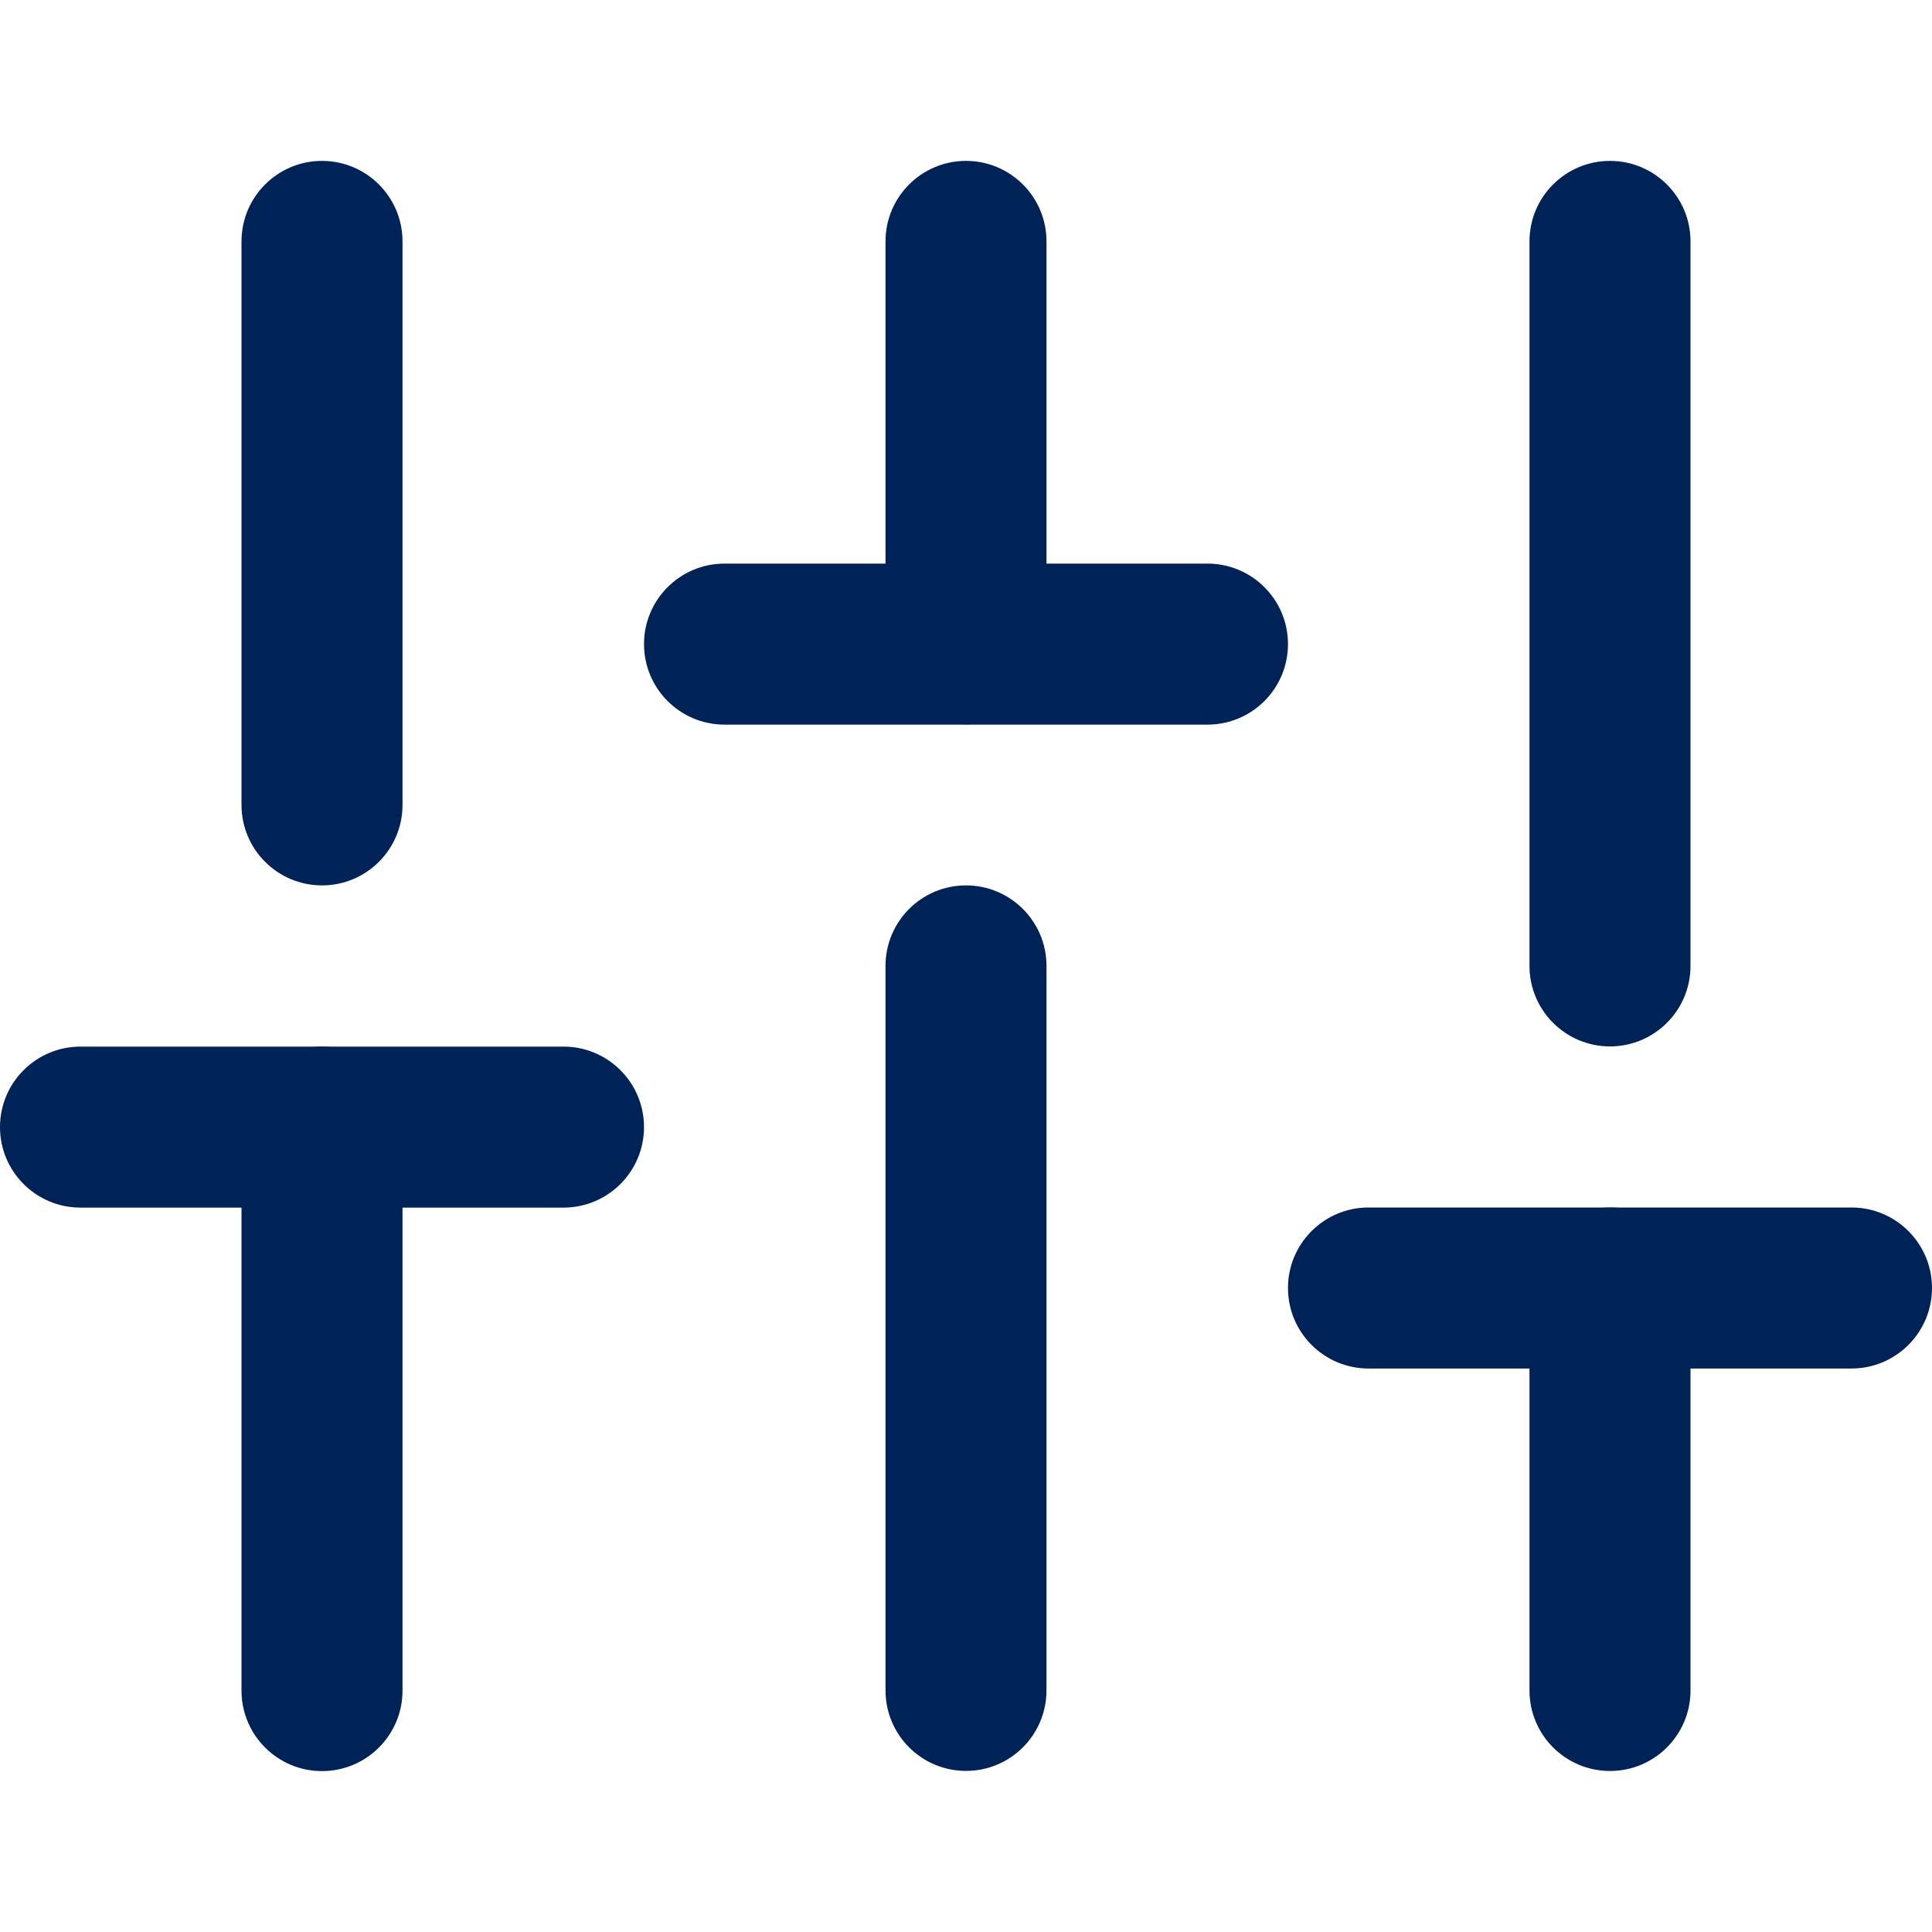
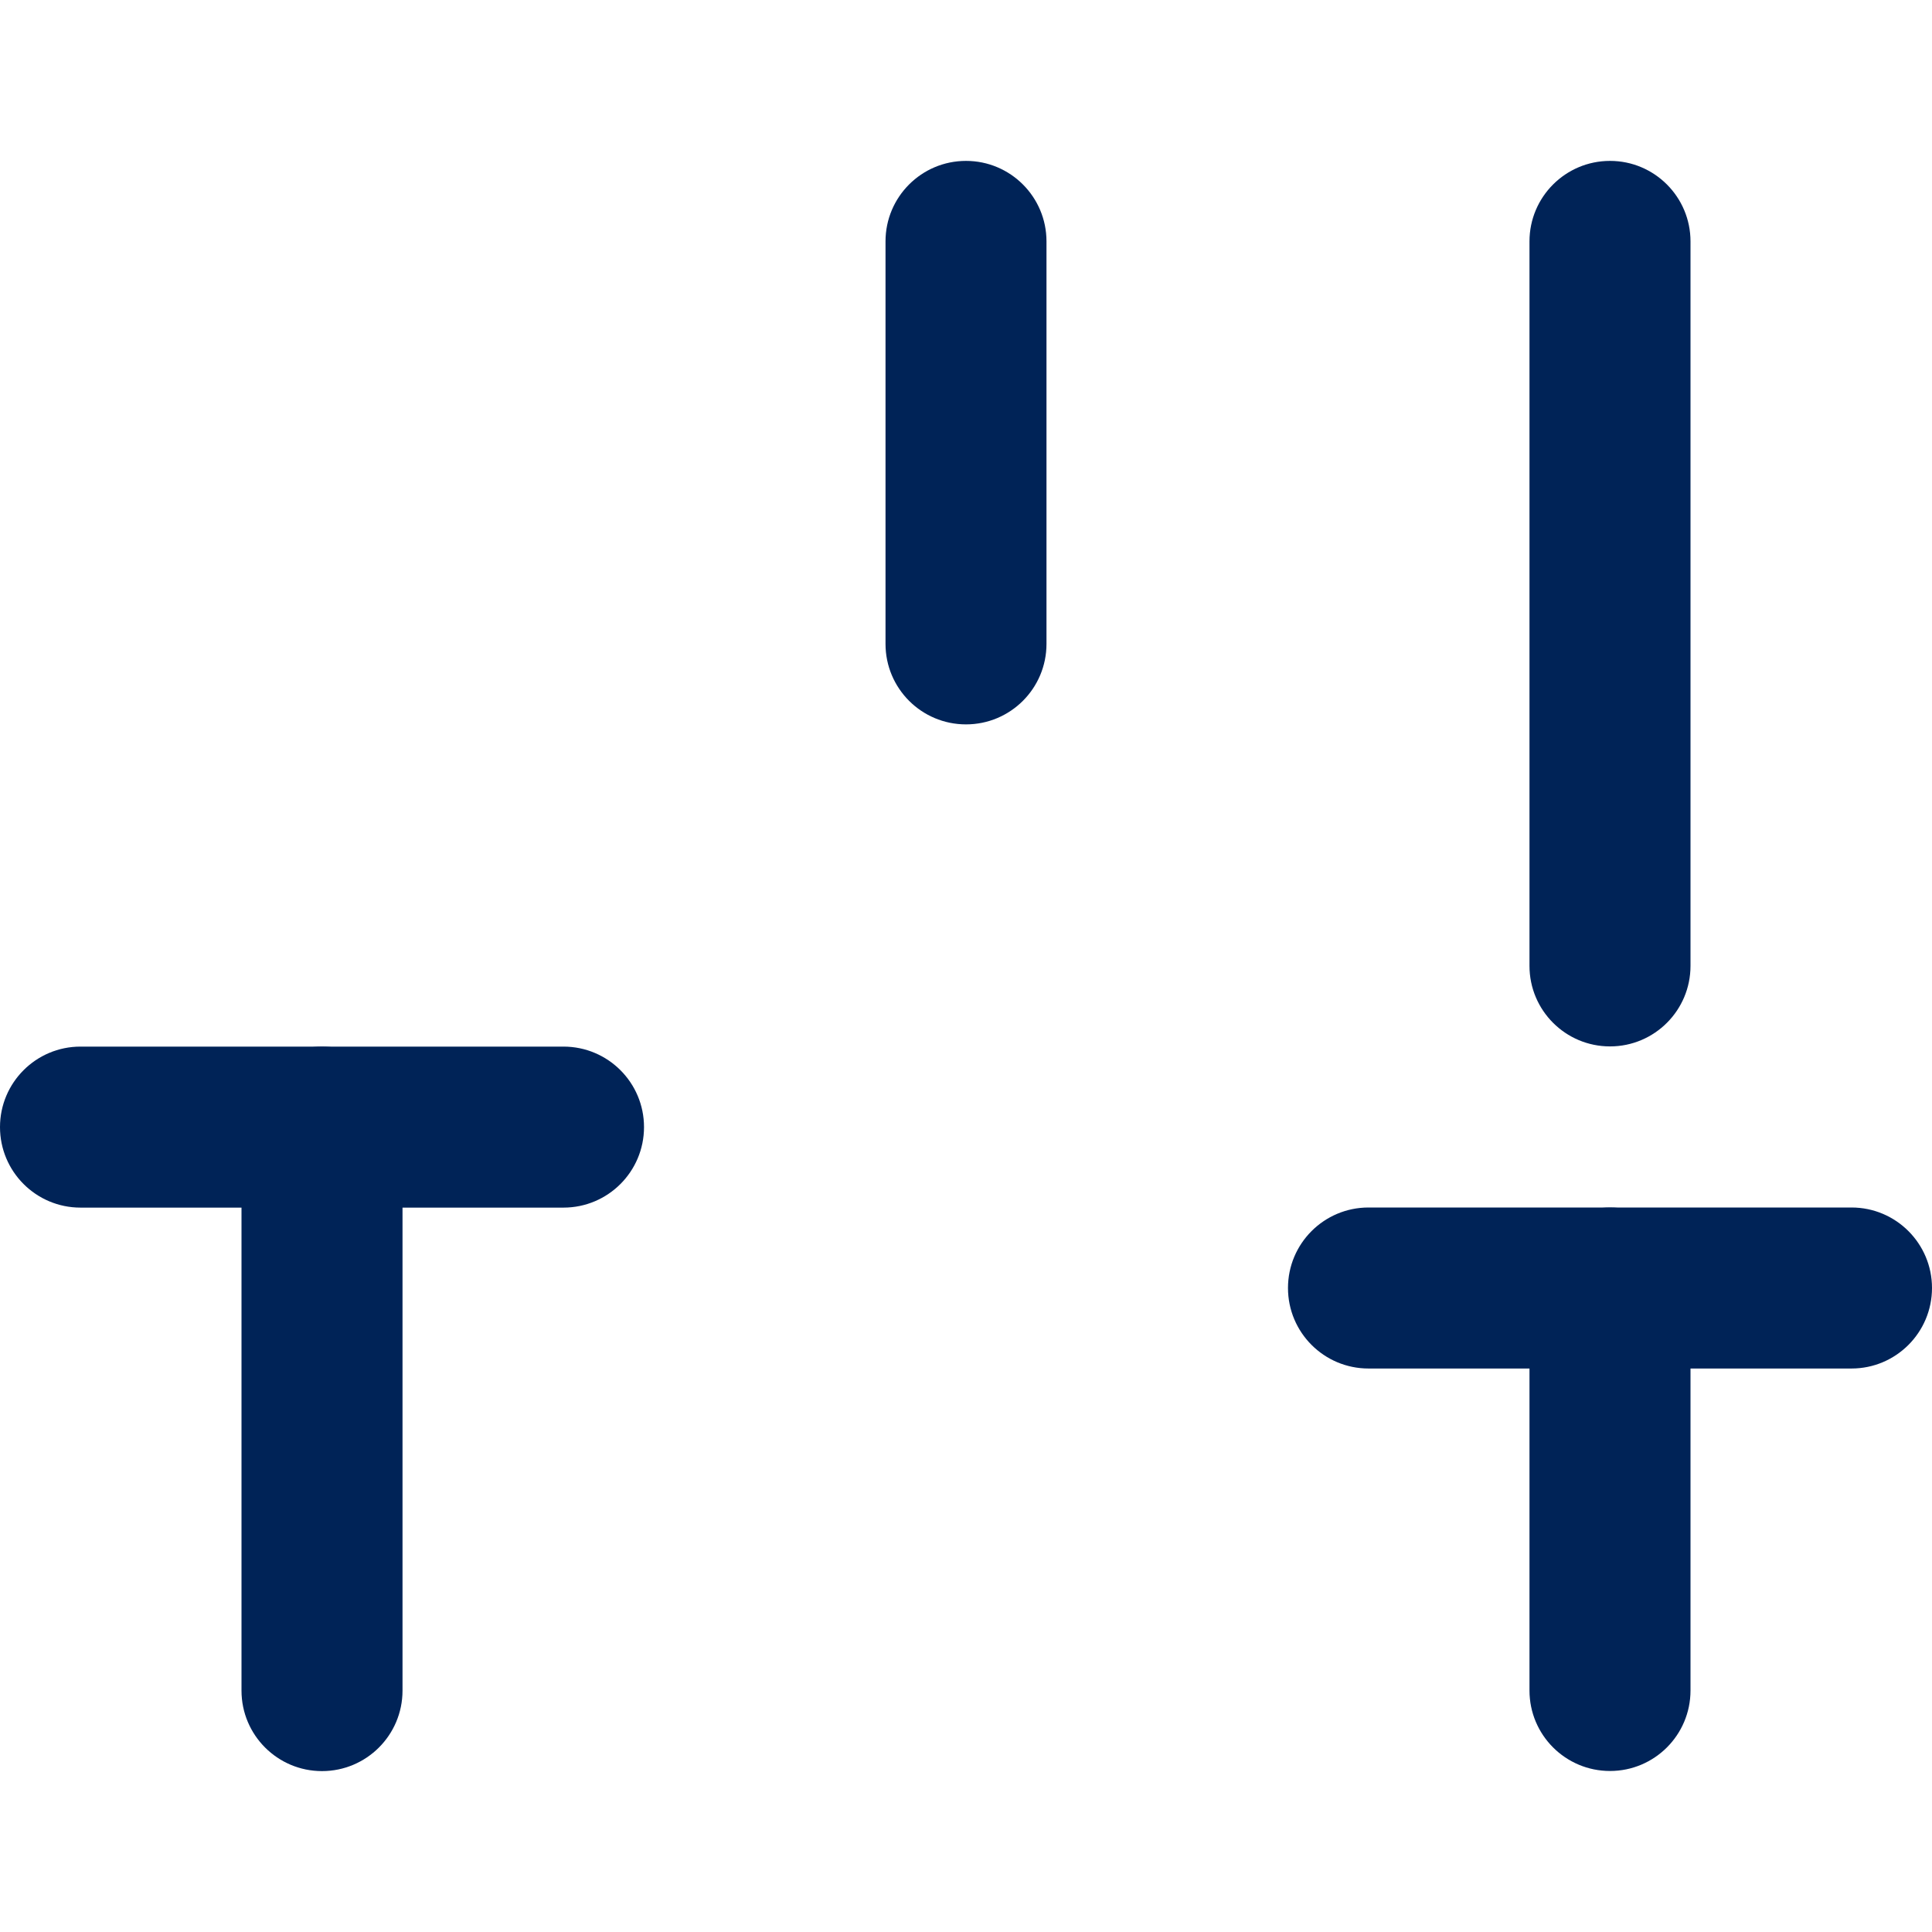
<svg xmlns="http://www.w3.org/2000/svg" width="50" height="50" viewBox="0 0 50 50" fill="none">
  <path fill-rule="evenodd" clip-rule="evenodd" d="M8.333 27.086C9.484 27.086 10.417 28.019 10.417 29.169V43.753C10.417 44.903 9.484 45.836 8.333 45.836C7.183 45.836 6.25 44.903 6.25 43.753V29.169C6.25 28.019 7.183 27.086 8.333 27.086Z" fill="#002357" />
-   <path fill-rule="evenodd" clip-rule="evenodd" d="M8.333 4.164C9.484 4.164 10.417 5.097 10.417 6.247V20.831C10.417 21.981 9.484 22.914 8.333 22.914C7.183 22.914 6.25 21.981 6.25 20.831V6.247C6.25 5.097 7.183 4.164 8.333 4.164Z" fill="#002357" />
-   <path fill-rule="evenodd" clip-rule="evenodd" d="M25 22.914C26.151 22.914 27.083 23.847 27.083 24.997V43.747C27.083 44.898 26.151 45.831 25 45.831C23.849 45.831 22.917 44.898 22.917 43.747V24.997C22.917 23.847 23.849 22.914 25 22.914Z" fill="#002357" />
  <path fill-rule="evenodd" clip-rule="evenodd" d="M25 4.164C26.151 4.164 27.083 5.097 27.083 6.247V16.664C27.083 17.815 26.151 18.747 25 18.747C23.849 18.747 22.917 17.815 22.917 16.664V6.247C22.917 5.097 23.849 4.164 25 4.164Z" fill="#002357" />
-   <path fill-rule="evenodd" clip-rule="evenodd" d="M41.667 31.25C42.817 31.25 43.75 32.183 43.75 33.333V43.75C43.75 44.901 42.817 45.833 41.667 45.833C40.516 45.833 39.583 44.901 39.583 43.75V33.333C39.583 32.183 40.516 31.25 41.667 31.25Z" fill="#002357" />
+   <path fill-rule="evenodd" clip-rule="evenodd" d="M41.667 31.25C42.817 31.25 43.75 32.183 43.75 33.333V43.75C43.75 44.901 42.817 45.833 41.667 45.833C40.516 45.833 39.583 44.901 39.583 43.75V33.333C39.583 32.183 40.516 31.25 41.667 31.25" fill="#002357" />
  <path fill-rule="evenodd" clip-rule="evenodd" d="M41.667 4.164C42.817 4.164 43.75 5.097 43.75 6.247V24.997C43.75 26.148 42.817 27.081 41.667 27.081C40.516 27.081 39.583 26.148 39.583 24.997V6.247C39.583 5.097 40.516 4.164 41.667 4.164Z" fill="#002357" />
  <path fill-rule="evenodd" clip-rule="evenodd" d="M0 29.169C0 28.019 0.933 27.086 2.083 27.086H14.583C15.734 27.086 16.667 28.019 16.667 29.169C16.667 30.32 15.734 31.253 14.583 31.253H2.083C0.933 31.253 0 30.32 0 29.169Z" fill="#002357" />
-   <path fill-rule="evenodd" clip-rule="evenodd" d="M16.667 16.669C16.667 15.519 17.599 14.586 18.75 14.586H31.25C32.401 14.586 33.333 15.519 33.333 16.669C33.333 17.82 32.401 18.753 31.25 18.753H18.75C17.599 18.753 16.667 17.82 16.667 16.669Z" fill="#002357" />
  <path fill-rule="evenodd" clip-rule="evenodd" d="M33.333 33.333C33.333 32.183 34.266 31.25 35.417 31.25H47.917C49.067 31.25 50 32.183 50 33.333C50 34.484 49.067 35.417 47.917 35.417H35.417C34.266 35.417 33.333 34.484 33.333 33.333Z" fill="#002357" />
</svg>